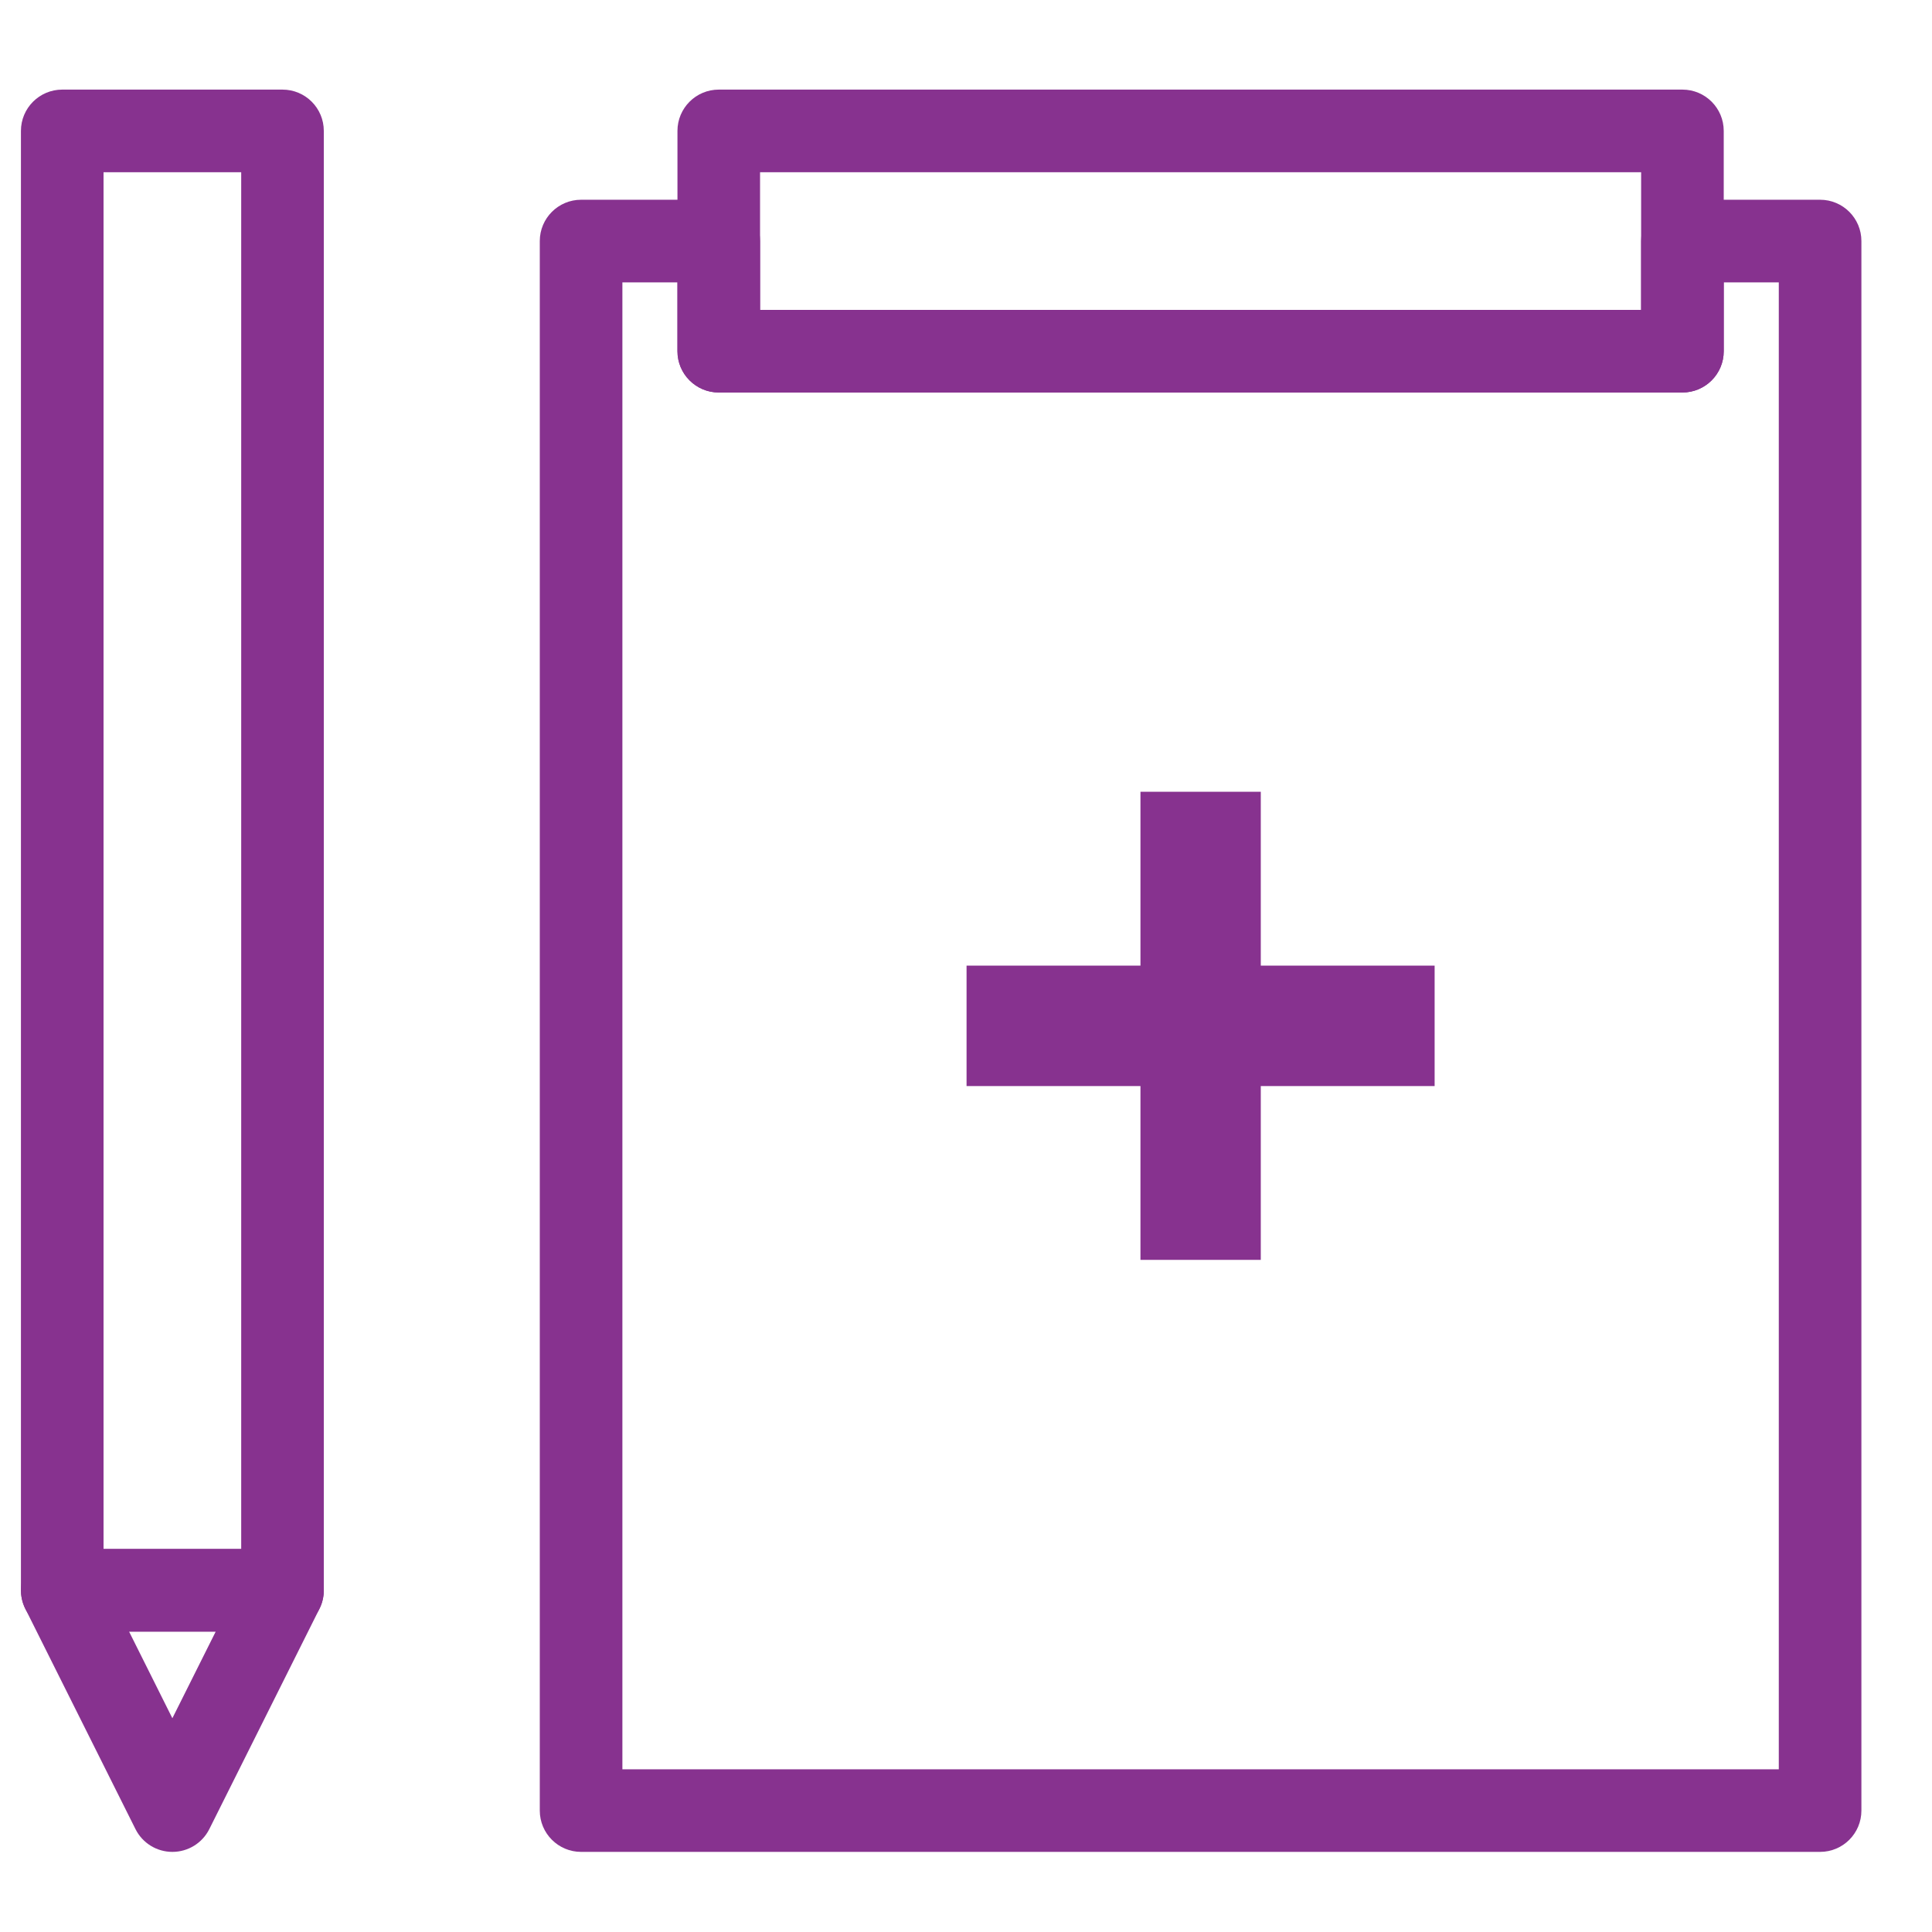
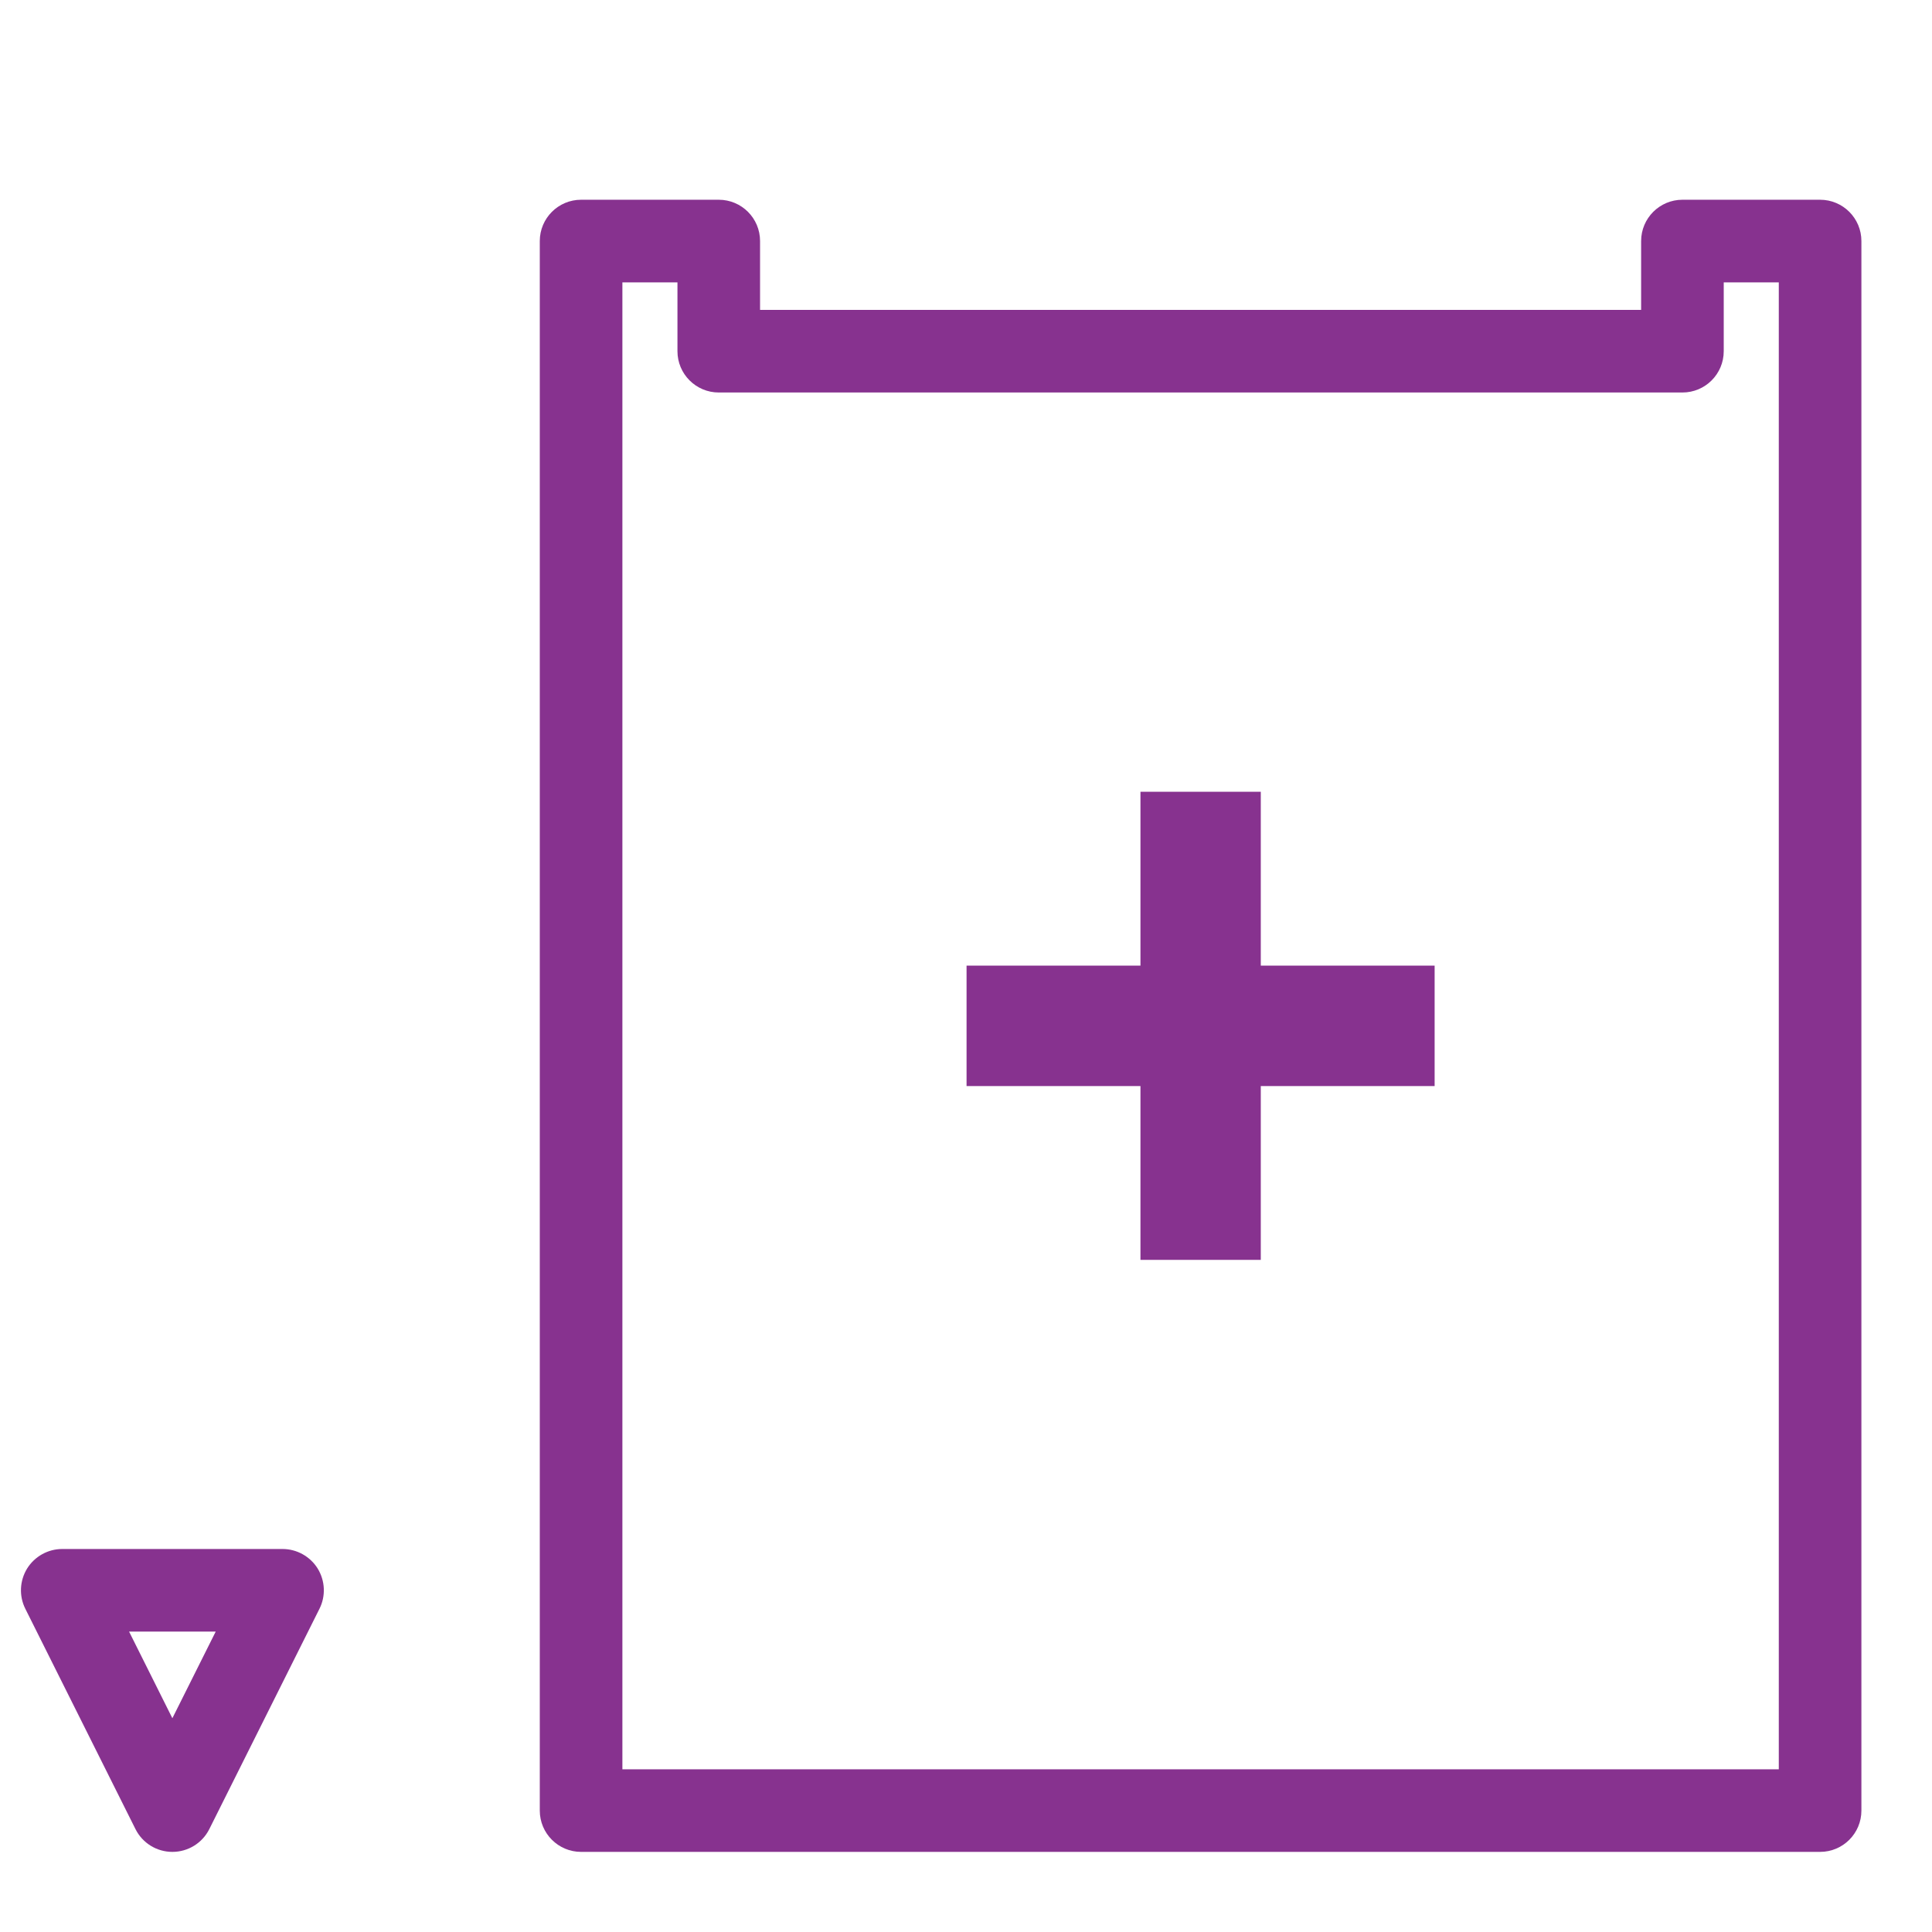
<svg xmlns="http://www.w3.org/2000/svg" width="100%" height="100%" viewBox="0 0 50 50" version="1.1" xml:space="preserve" style="fill-rule:evenodd;clip-rule:evenodd;stroke-linejoin:round;stroke-miterlimit:2;">
  <g transform="matrix(-0.037,0,0,0.037,34.846,15.653)">
    <g>
      <g>
        <g transform="matrix(-38.517,0,0,38.52,7921.01,-9528.1)">
          <path d="M192.501,268.499L213.501,268.499L213.501,241.499L212.501,241.499L212.501,242.749C212.501,243.163 212.166,243.499 211.751,243.499L194.251,243.499C193.837,243.499 193.501,243.163 193.501,242.749L193.501,241.499L192.501,241.499L192.501,268.499ZM214.251,269.999L191.751,269.999C191.337,269.999 191.001,269.663 191.001,269.249L191.001,240.749C191.001,240.335 191.337,239.999 191.751,239.999L194.251,239.999C194.666,239.999 195.001,240.335 195.001,240.749L195.001,241.999L211.001,241.999L211.001,240.749C211.001,240.335 211.337,239.999 211.751,239.999L214.251,239.999C214.666,239.999 215.001,240.335 215.001,240.749L215.001,269.249C215.001,269.663 214.666,269.999 214.251,269.999Z" style="fill:rgb(135,50,143);fill-rule:nonzero;" />
        </g>
        <g transform="matrix(-38.517,0,0,38.52,7975.79,-9528.1)">
-           <path d="M184.501,264.499L187.001,264.499L187.001,239.499L184.501,239.499L184.501,264.499ZM187.751,265.999L183.751,265.999C183.337,265.999 183.001,265.663 183.001,265.249L183.001,238.749C183.001,238.335 183.337,237.999 183.751,237.999L187.751,237.999C188.166,237.999 188.501,238.335 188.501,238.749L188.501,265.249C188.501,265.663 188.166,265.999 187.751,265.999Z" style="fill:rgb(135,50,143);fill-rule:nonzero;" />
-         </g>
+           </g>
        <g transform="matrix(-38.517,0,0,38.52,7921.01,-9528.1)">
-           <path d="M195.001,241.999L211.001,241.999L211.001,239.499L195.001,239.499L195.001,241.999ZM211.751,243.499L194.251,243.499C193.837,243.499 193.501,243.163 193.501,242.749L193.501,238.749C193.501,238.335 193.837,237.999 194.251,237.999L211.751,237.999C212.166,237.999 212.501,238.335 212.501,238.749L212.501,242.749C212.501,243.163 212.166,243.499 211.751,243.499Z" style="fill:rgb(135,50,143);fill-rule:nonzero;" />
-         </g>
+           </g>
      </g>
      <g transform="matrix(-38.517,0,0,38.52,7921.01,-9528.1)">
        <path d="M207.251,253.906L204.094,253.906L204.094,250.749L201.909,250.749L201.909,253.906L198.751,253.906L198.751,256.093L201.909,256.093L201.909,259.249L204.094,259.249L204.094,256.093L207.251,256.093L207.251,253.906Z" style="fill:rgb(135,50,143);fill-rule:nonzero;" />
      </g>
      <g transform="matrix(-38.517,0,0,38.52,7975.79,-9528.1)">
        <path d="M184.965,265.999L185.751,267.572L186.538,265.999L184.965,265.999ZM185.751,269.999C185.467,269.999 185.208,269.839 185.081,269.585L183.081,265.585C182.964,265.353 182.977,265.076 183.113,264.854C183.25,264.634 183.492,264.499 183.751,264.499L187.751,264.499C188.011,264.499 188.253,264.634 188.39,264.854C188.526,265.076 188.539,265.353 188.422,265.585L186.422,269.585C186.295,269.839 186.036,269.999 185.751,269.999Z" style="fill:rgb(135,50,143);fill-rule:nonzero;" />
      </g>
    </g>
  </g>
</svg>